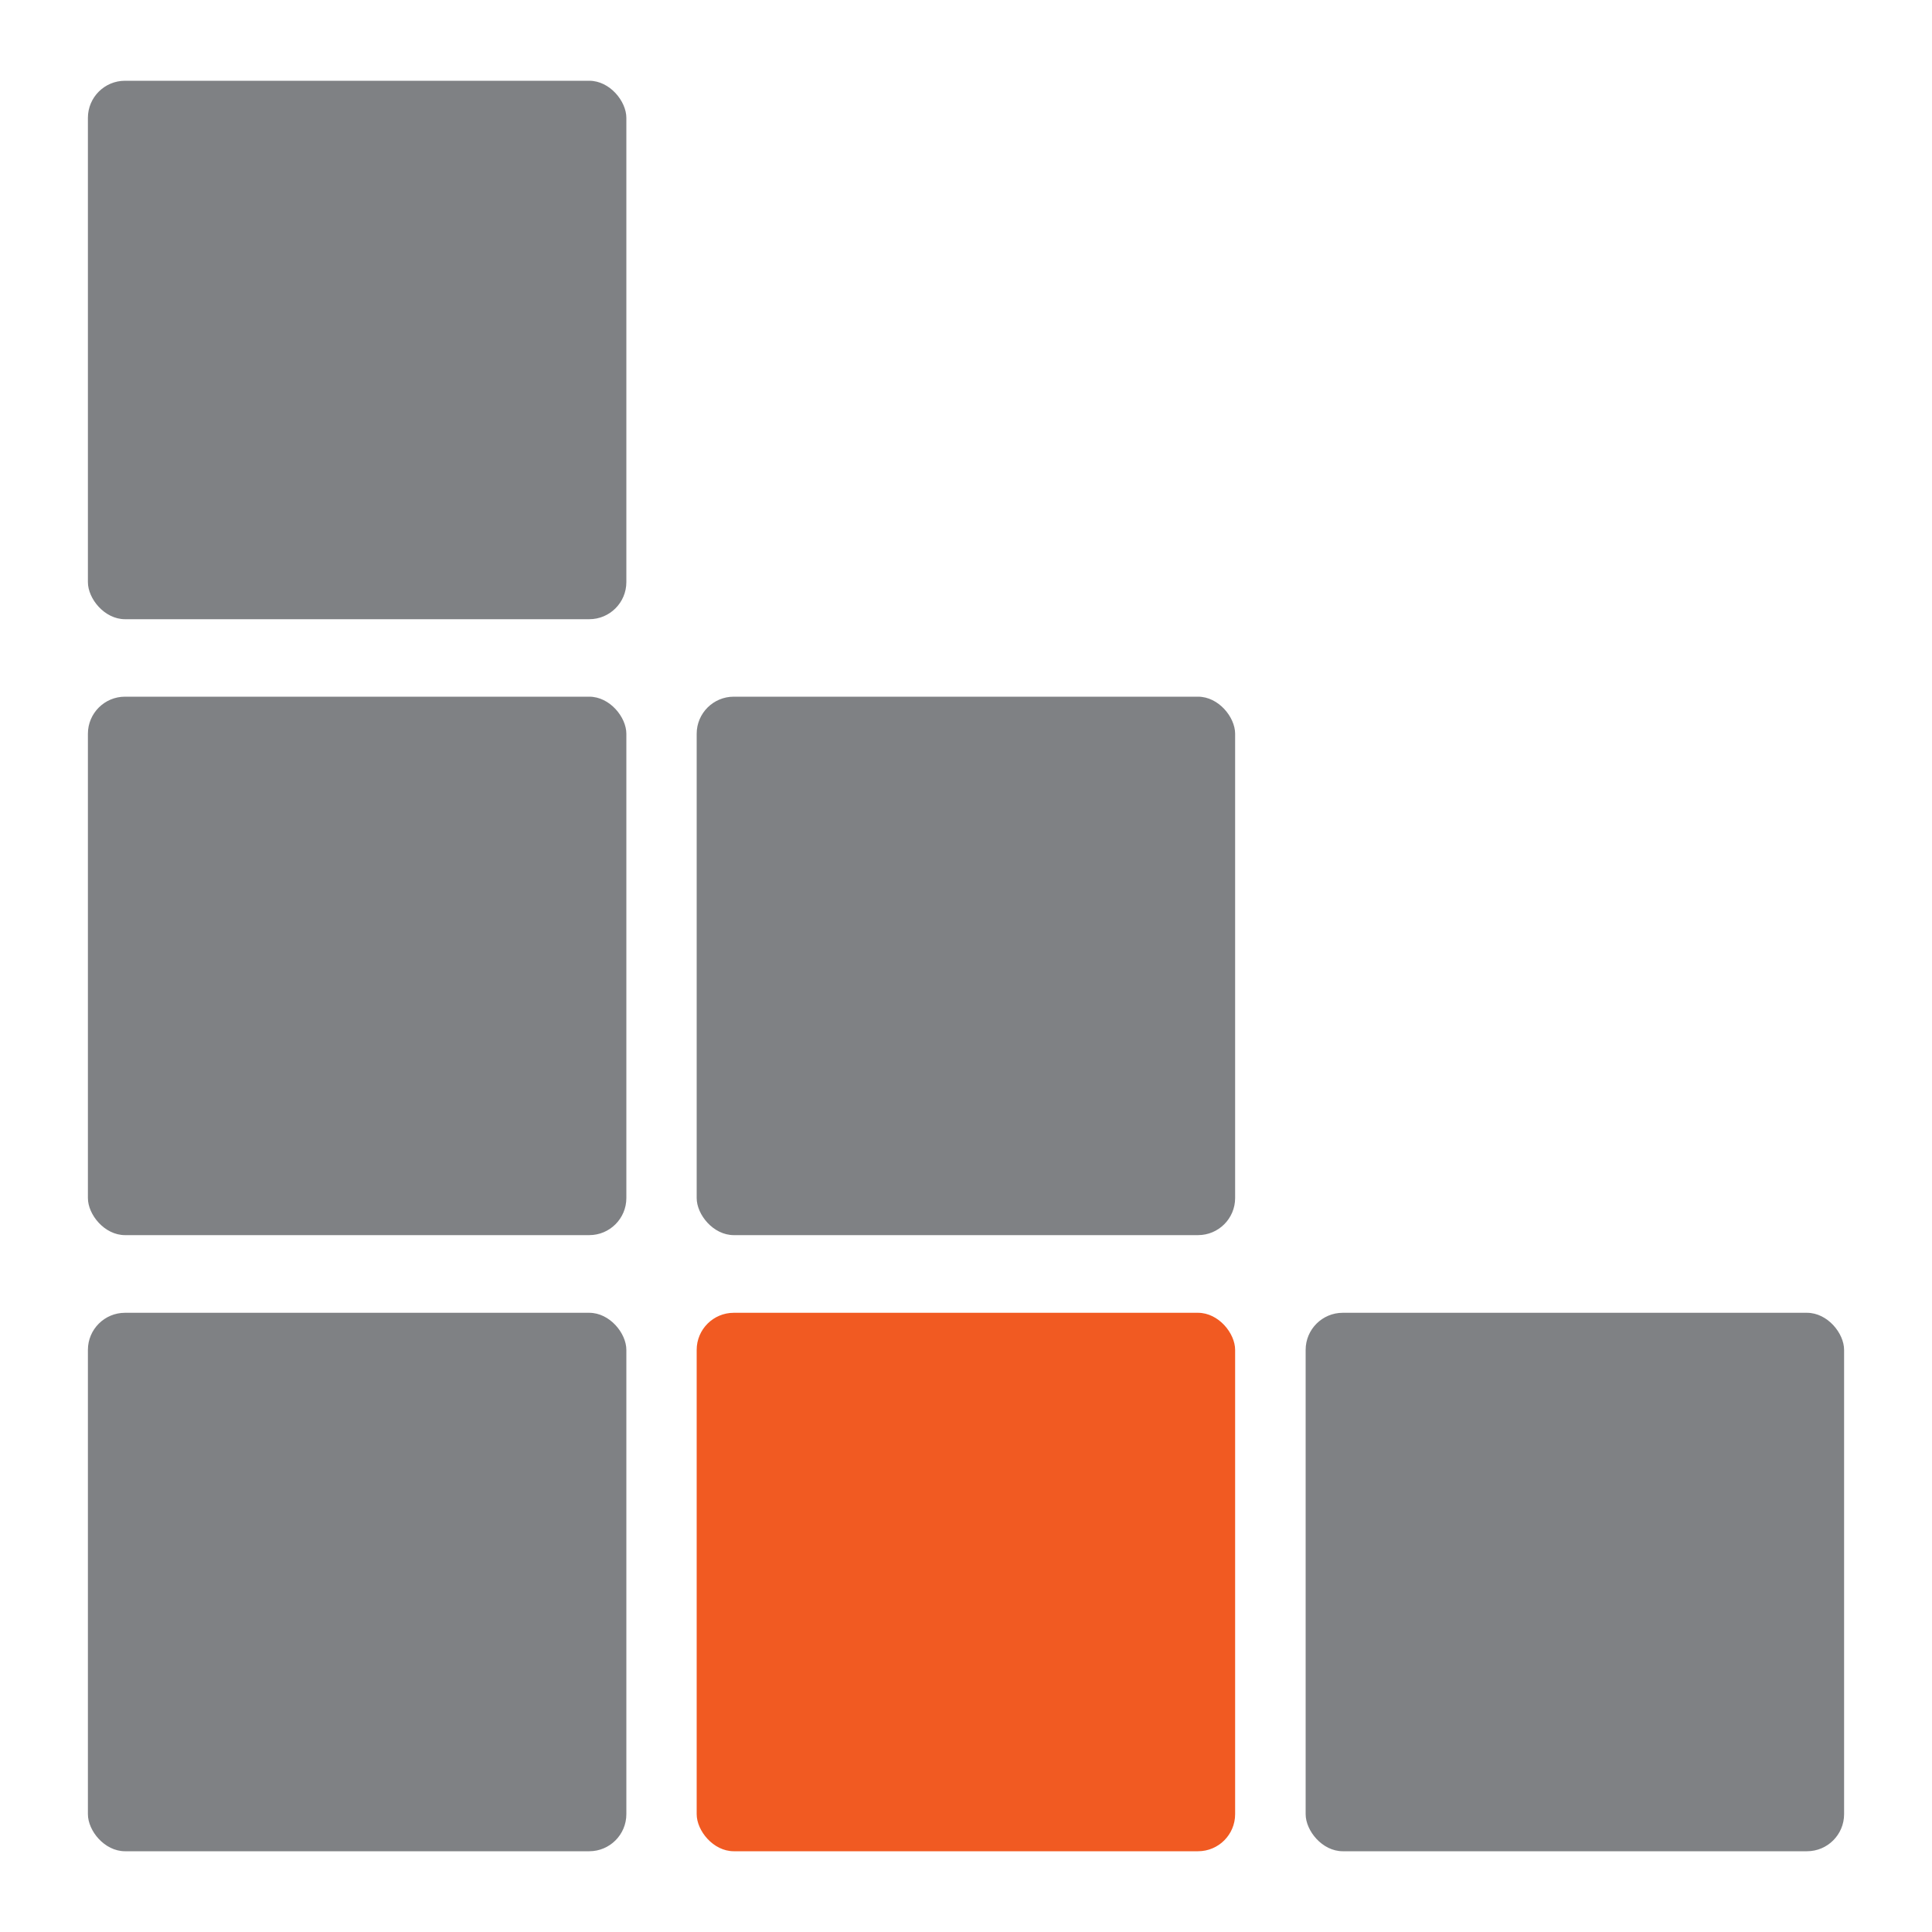
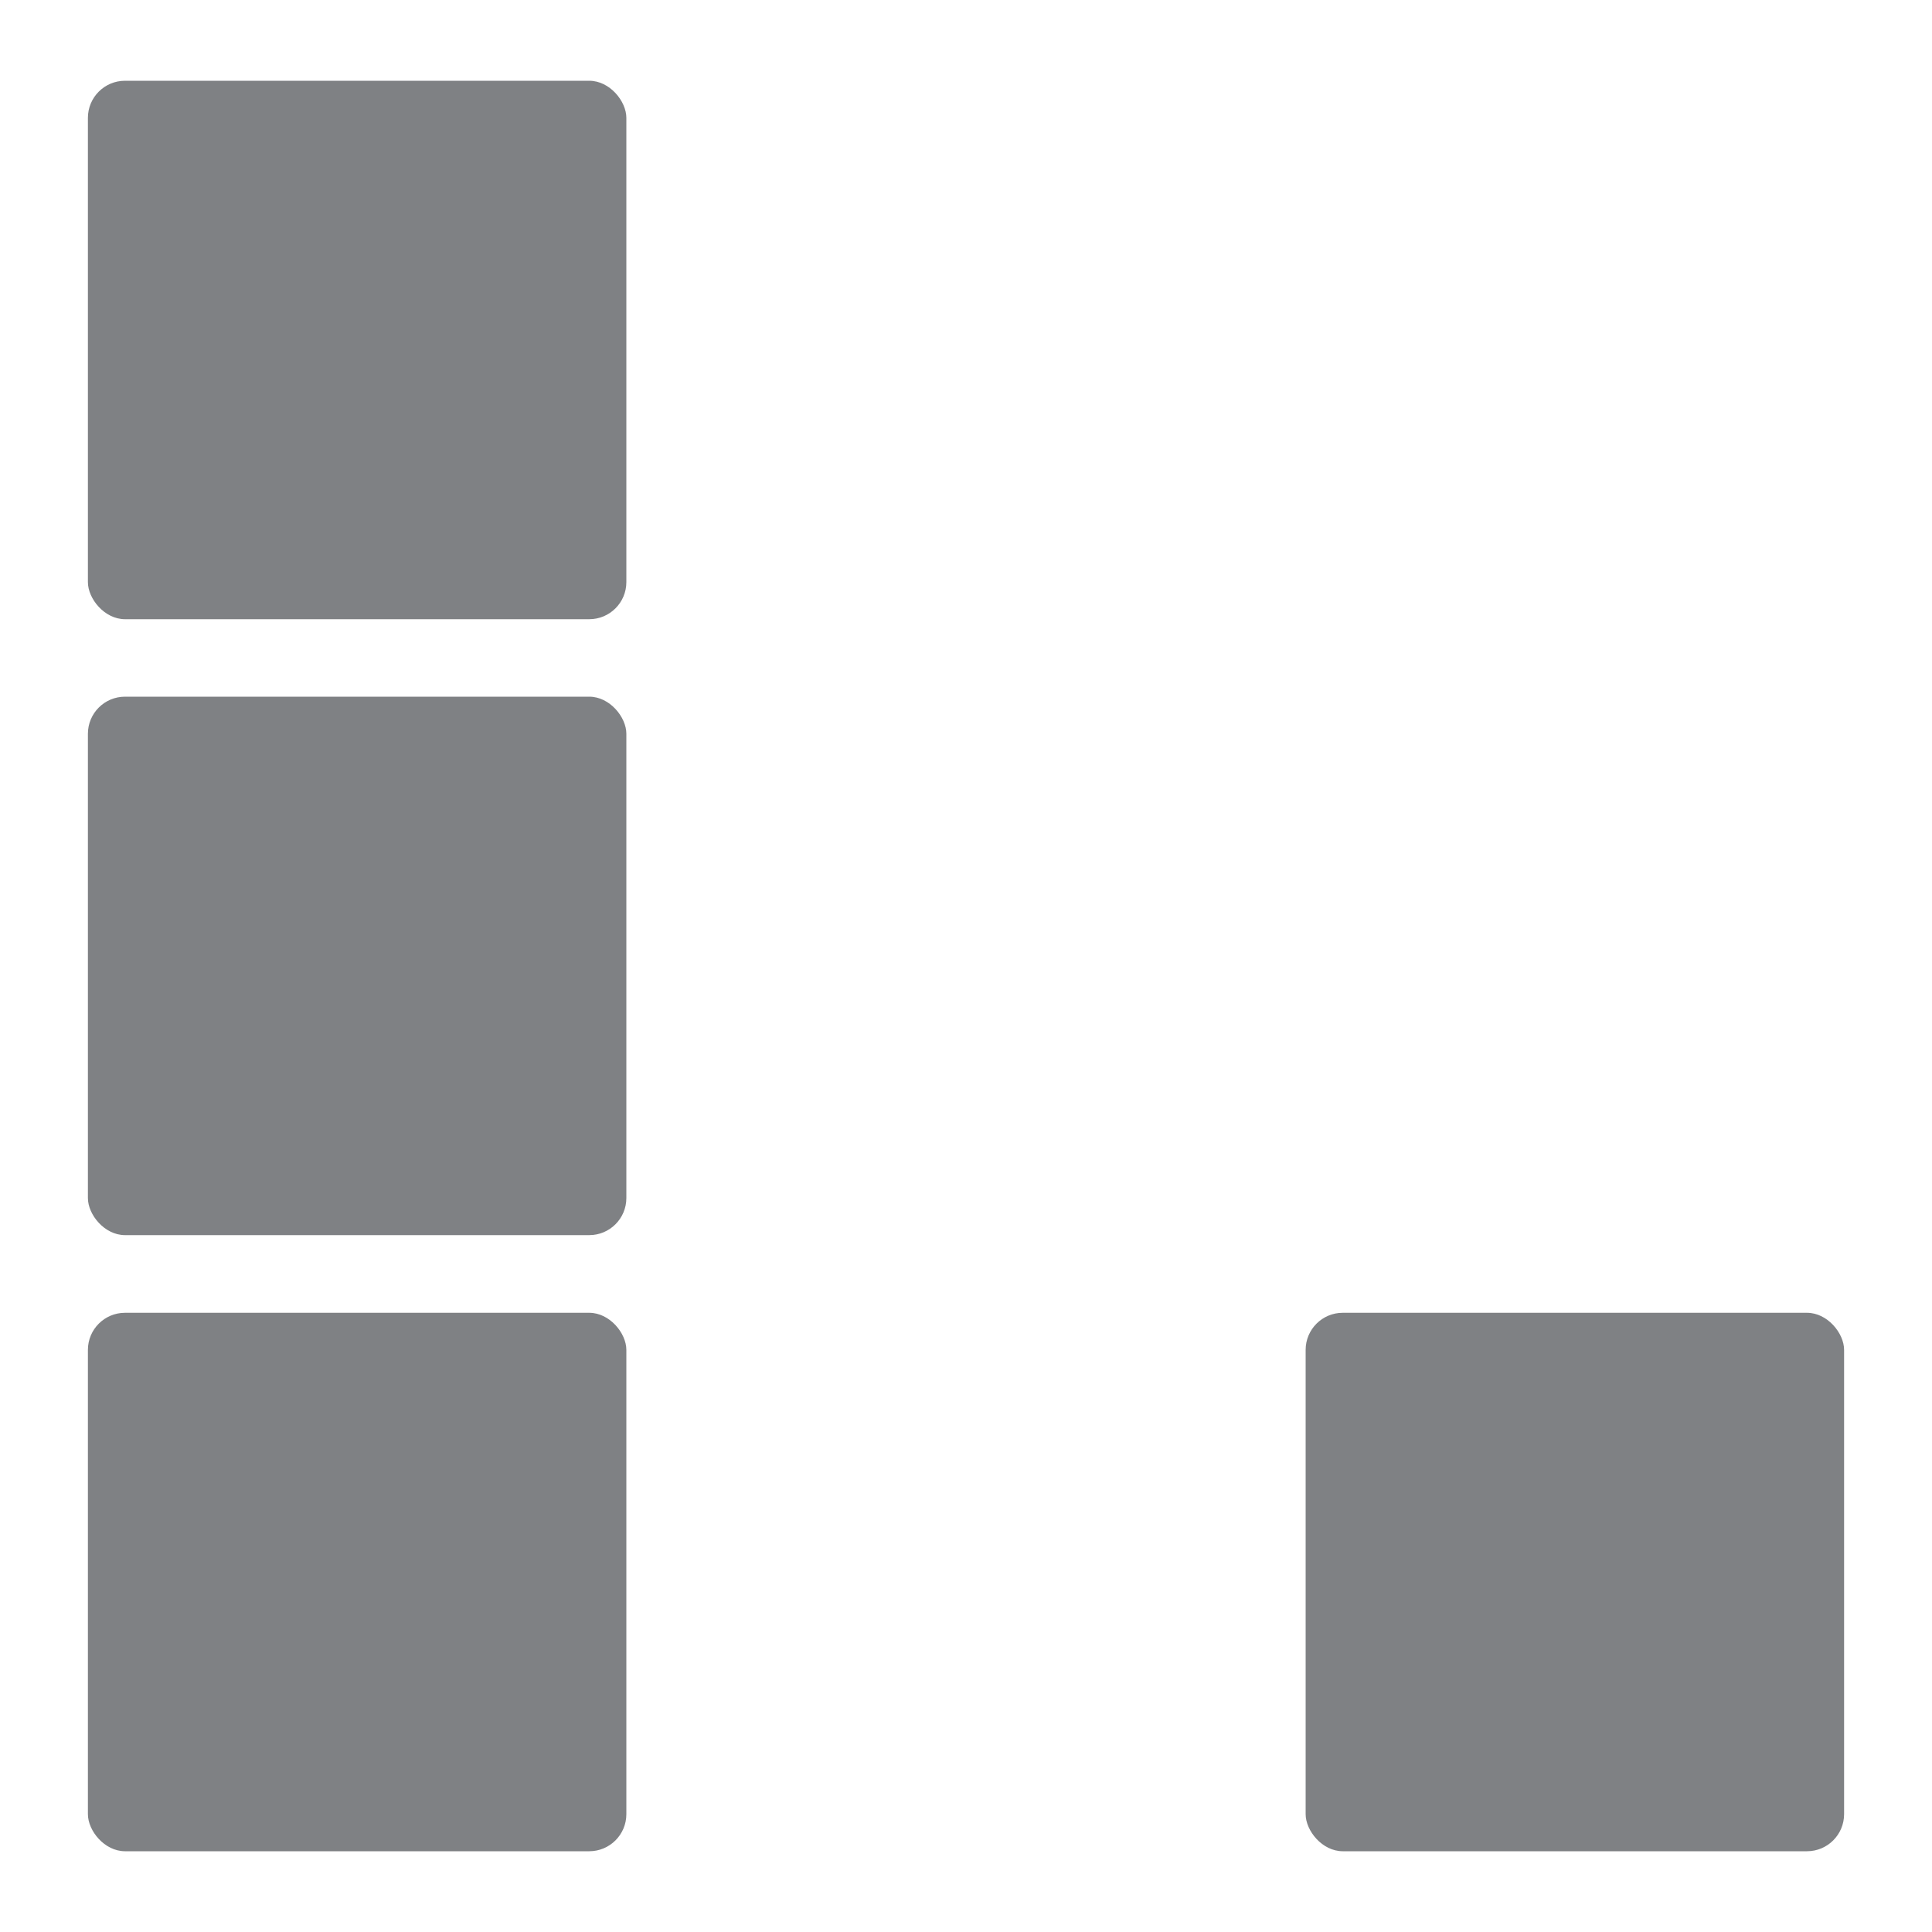
<svg xmlns="http://www.w3.org/2000/svg" id="Layer_1" data-name="Layer 1" viewBox="0 0 100 100">
  <defs>
    <style>
      .cls-1 {
        fill: #7f8184;
      }

      .cls-2 {
        fill: #f15a22;
      }
    </style>
  </defs>
-   <rect class="cls-2" x="36.06" y="67.95" width="27.87" height="27.87" rx="1.92" ry="1.92" />
  <rect class="cls-1" x="4.55" y="67.95" width="27.87" height="27.87" rx="1.92" ry="1.92" />
  <rect class="cls-1" x="67.58" y="67.95" width="27.87" height="27.87" rx="1.92" ry="1.92" />
-   <rect class="cls-1" x="36.06" y="36.06" width="27.87" height="27.87" rx="1.92" ry="1.92" />
  <rect class="cls-1" x="4.55" y="4.18" width="27.87" height="27.87" rx="1.92" ry="1.92" />
  <rect class="cls-1" x="4.55" y="36.06" width="27.87" height="27.87" rx="1.92" ry="1.92" />
</svg>